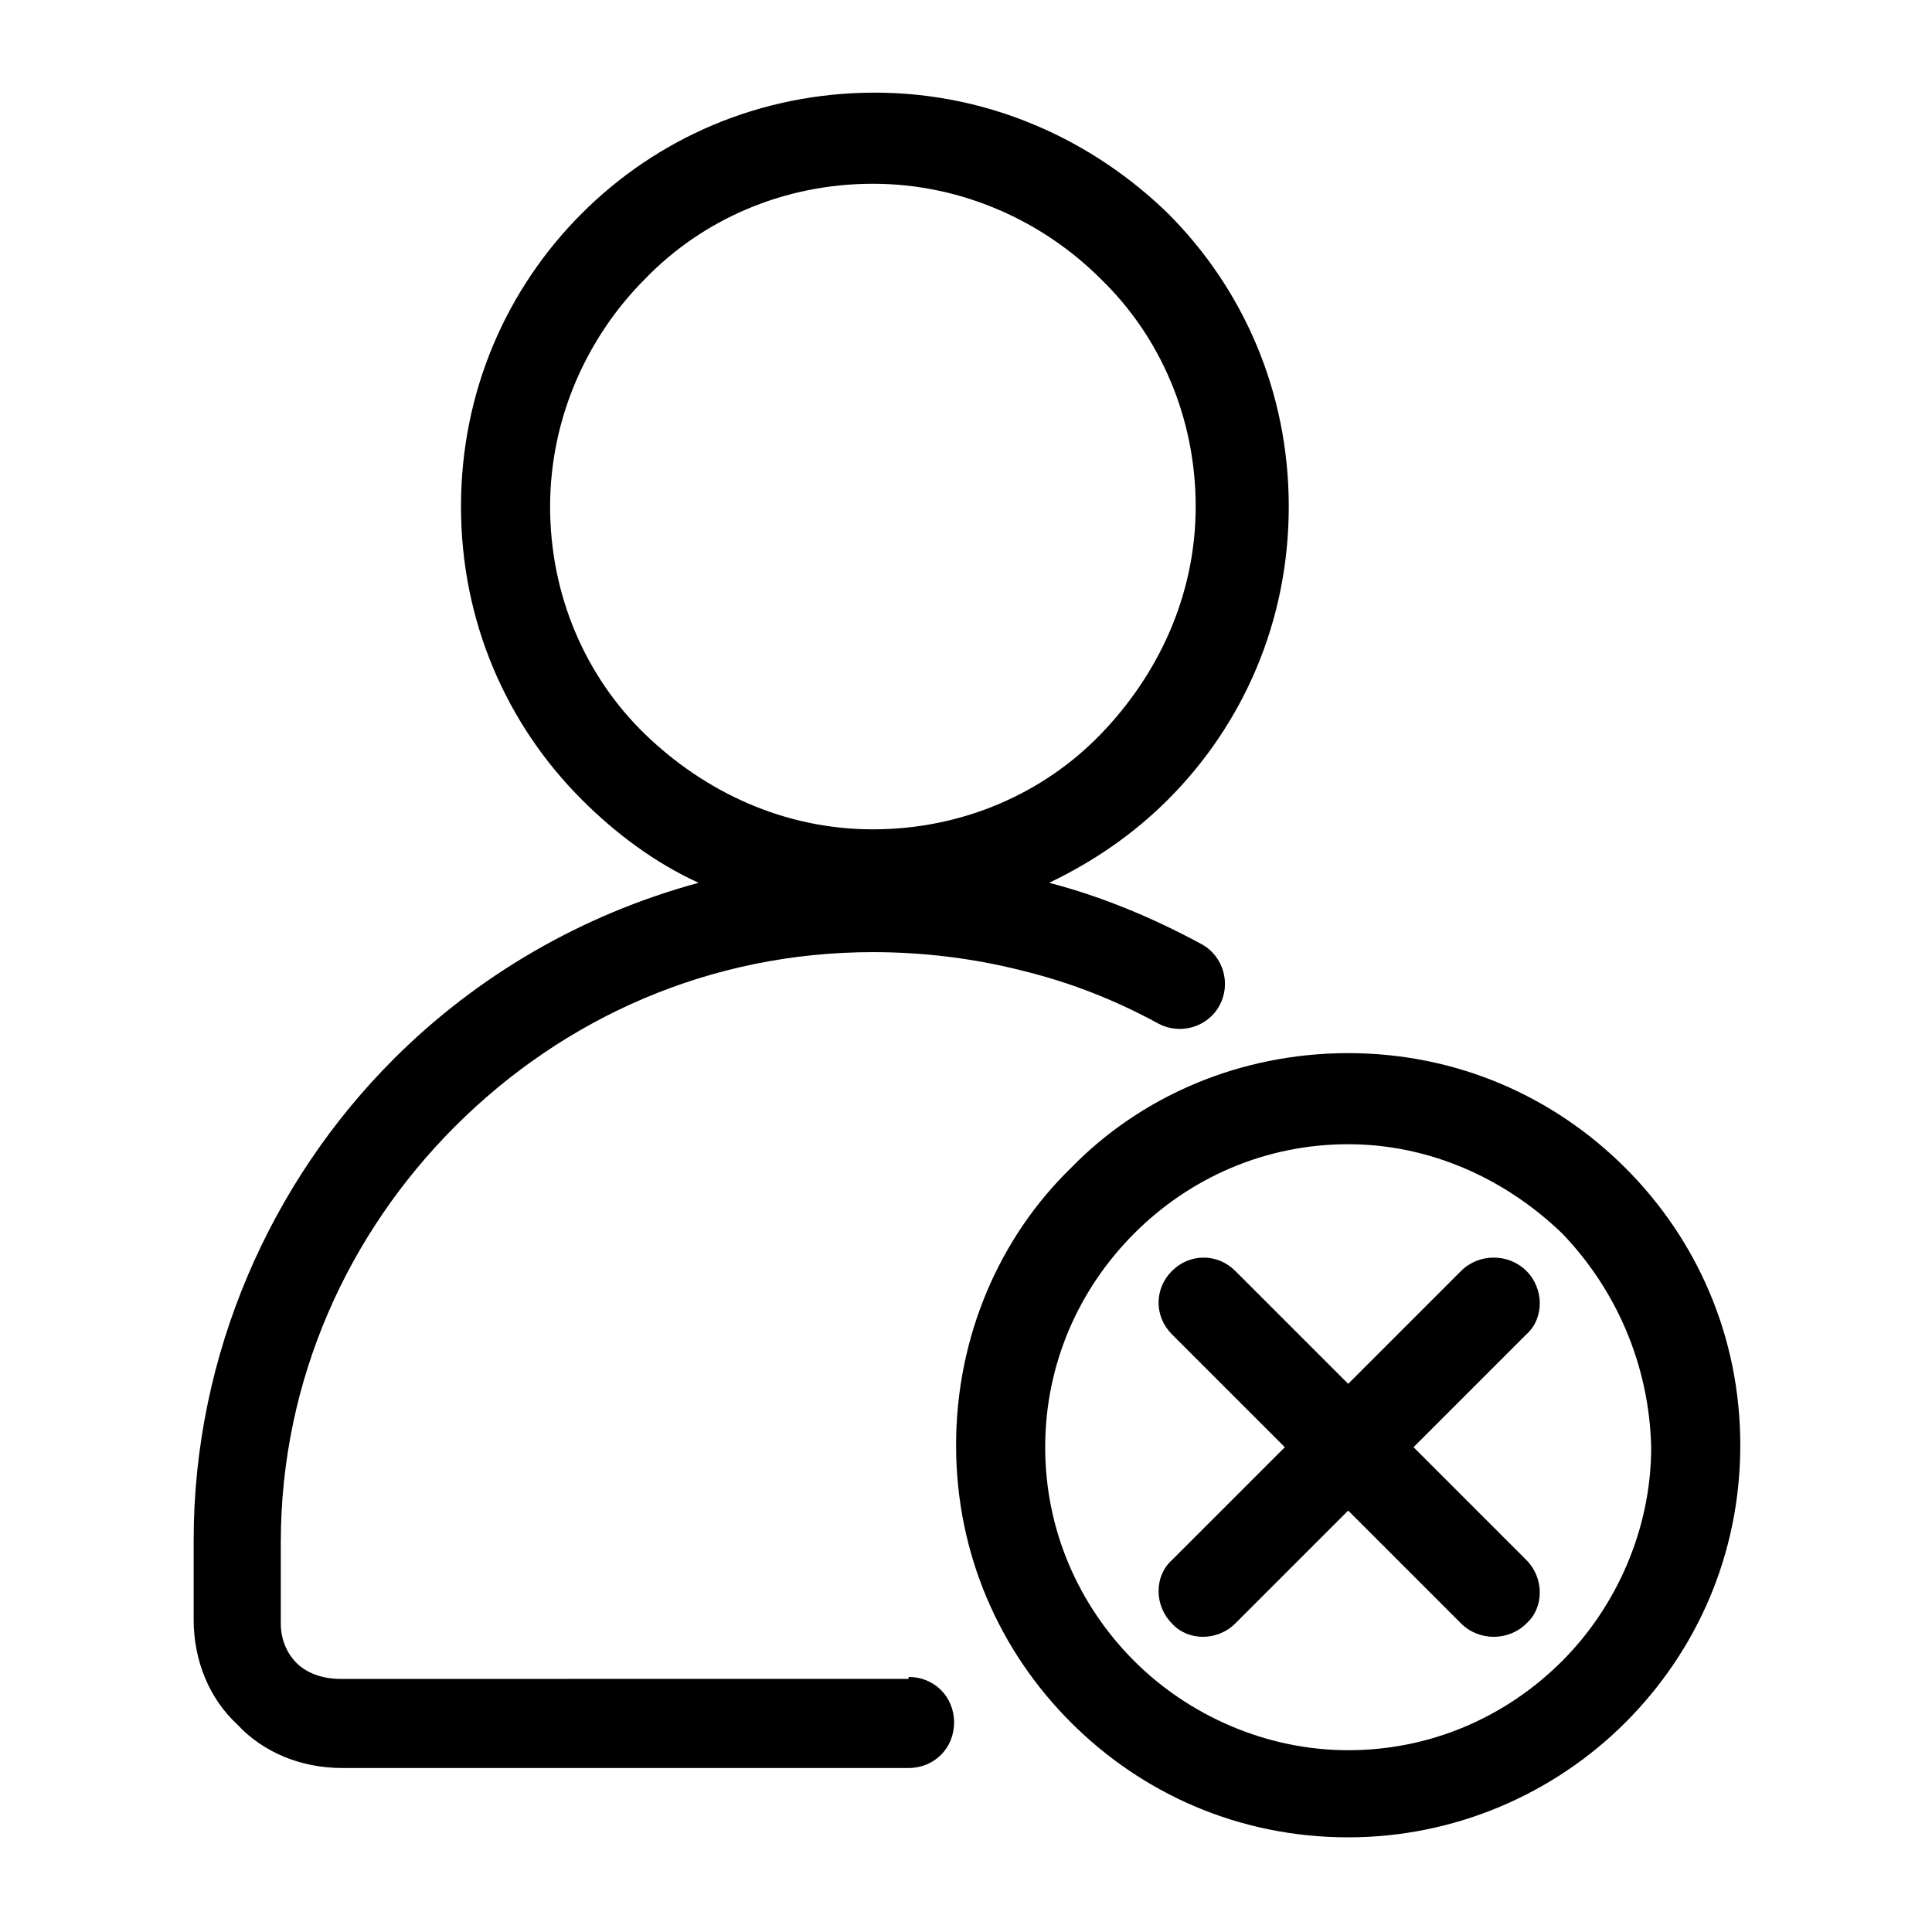
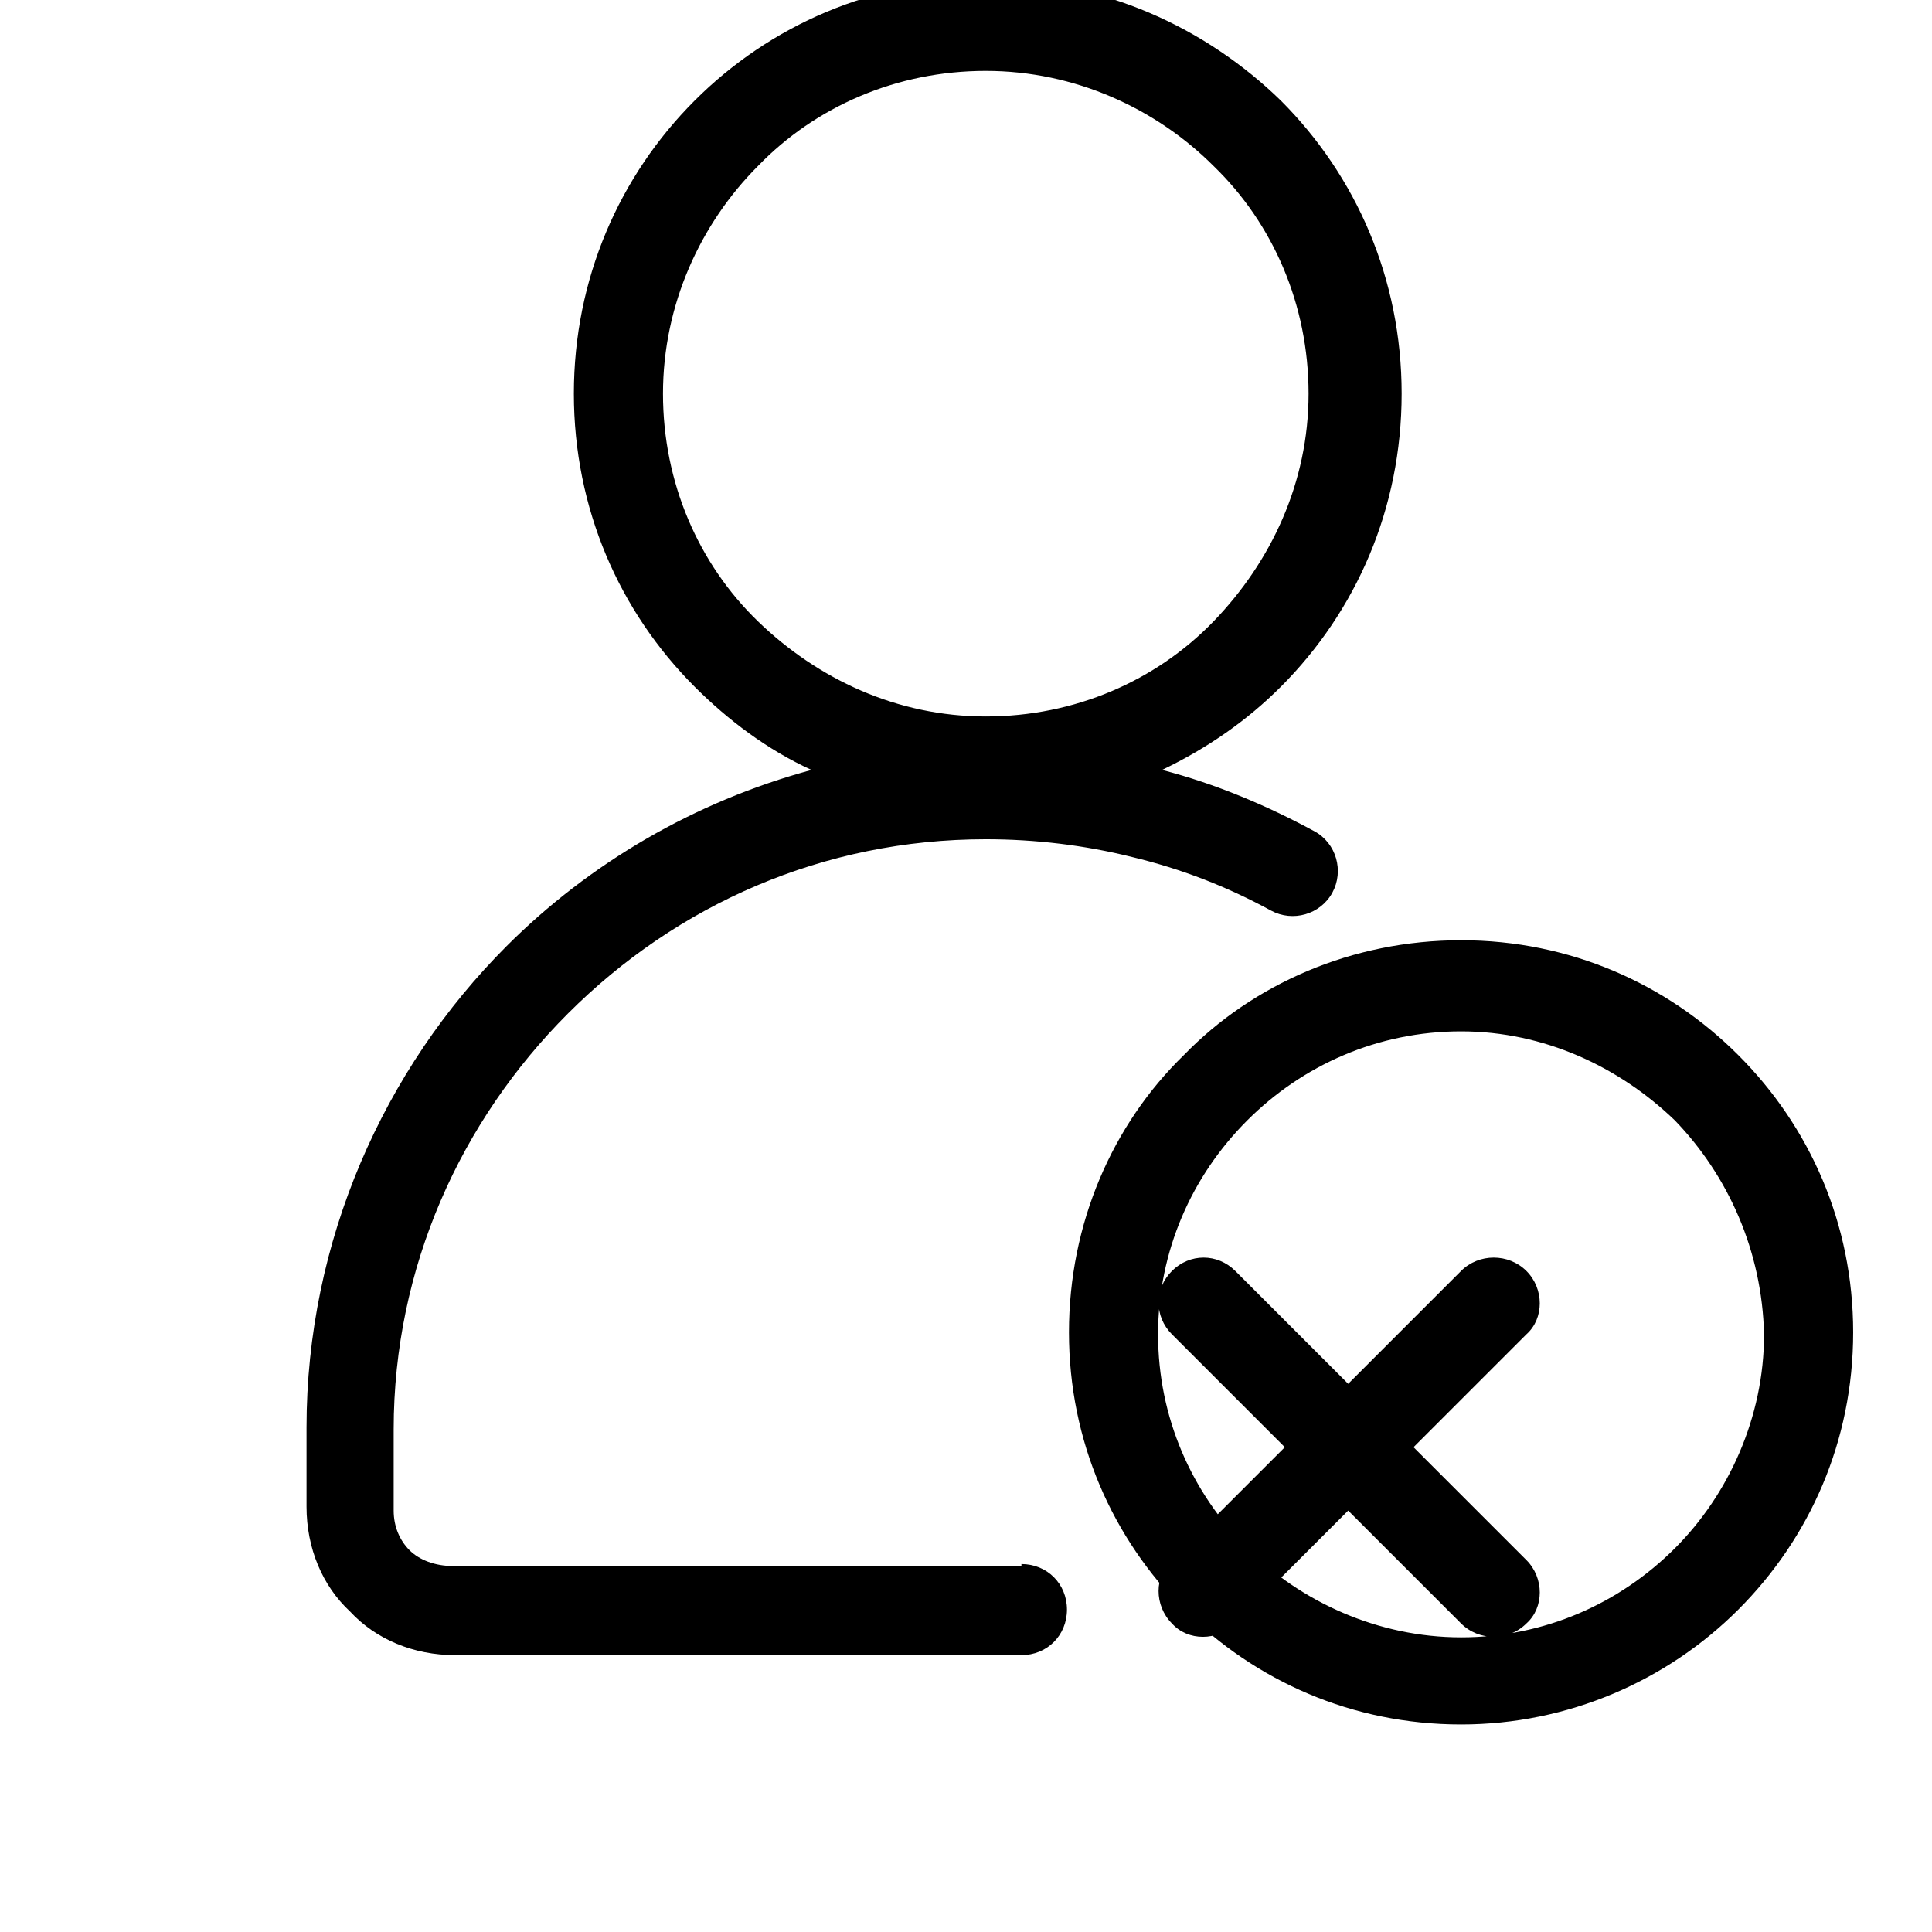
<svg xmlns="http://www.w3.org/2000/svg" fill="#000000" width="800px" height="800px" version="1.1" viewBox="144 144 512 512">
-   <path d="m471.37 574.23c-4.723 4.723-12.594 4.723-16.793 0-4.723-4.723-4.723-12.594 0-16.793l29.914-29.914-29.914-29.914c-4.723-4.723-4.723-12.07 0-16.793 4.723-4.723 12.07-4.723 16.793 0l29.914 29.914 29.914-29.914c4.723-4.723 12.594-4.723 17.32 0 4.723 4.723 4.723 12.594 0 16.793l-29.914 29.914 29.914 29.914c4.723 4.723 4.723 12.594 0 16.793-4.723 4.723-12.594 4.723-17.32 0l-29.914-29.914zm29.914-151.14c28.863 0 54.578 11.547 73.473 30.438 18.895 18.895 30.438 44.609 30.438 73.473s-11.547 54.578-30.438 73.473c-18.895 18.895-45.133 30.438-73.473 30.438-28.863 0-54.578-11.547-73.473-30.438-18.895-18.895-30.438-44.609-30.438-73.473s11.547-55.105 30.438-73.473c18.367-18.891 44.609-30.438 73.473-30.438zm56.68 47.758c-14.695-14.168-34.637-23.617-56.68-23.617-22.043 0-41.984 8.922-56.68 23.617-14.695 14.695-23.617 34.637-23.617 56.68 0 22.043 8.922 41.984 23.617 56.68 14.168 14.168 34.637 23.617 56.68 23.617 22.043 0 41.984-8.922 56.68-23.617 14.168-14.168 23.617-34.637 23.617-56.68-0.527-22.043-9.449-41.984-23.617-56.68zm-173.19 117.55c6.824 0 12.07 5.246 12.07 12.07 0 6.824-5.246 12.07-12.07 12.07h-150.09c-11.02 0-20.992-4.199-27.816-11.547-7.348-6.824-11.547-16.793-11.547-27.816v-20.988c0-49.332 20.469-94.988 53.004-127.53 22.043-22.043 49.855-38.309 80.82-46.707-11.547-5.246-22.043-13.121-30.965-22.043-19.941-19.941-32.012-47.23-32.012-77.672 0-30.438 12.07-57.727 32.012-77.672 19.941-19.941 47.23-32.012 77.672-32.012 30.438 0 57.727 12.594 77.672 32.012 19.941 19.941 32.012 47.23 32.012 77.672 0 30.438-12.07 57.727-32.012 77.672-8.922 8.922-19.418 16.27-31.488 22.043 14.168 3.672 27.816 9.445 40.41 16.27 5.773 3.148 7.871 10.496 4.723 16.27-3.148 5.773-10.496 7.871-16.27 4.723-11.547-6.297-23.617-11.02-36.734-14.168-12.594-3.148-25.715-4.723-38.836-4.723-43.035 0-81.867 17.32-110.73 46.184-28.34 28.34-46.184 67.176-46.184 110.21v21.516c0 4.199 1.574 7.871 4.199 10.496s6.824 4.199 11.547 4.199l150.62-0.004zm50.906-370.51c-15.219-15.219-36.734-25.191-60.352-25.191-23.617 0-45.133 9.445-60.352 25.191-15.219 15.219-25.191 36.734-25.191 60.352 0 23.617 9.445 45.133 25.191 60.352 15.742 15.219 36.734 25.191 60.352 25.191 23.617 0 45.133-9.445 60.352-25.191 15.219-15.742 25.191-36.734 25.191-60.352 0-23.613-9.445-45.129-25.191-60.352z" />
+   <path d="m471.37 574.23c-4.723 4.723-12.594 4.723-16.793 0-4.723-4.723-4.723-12.594 0-16.793l29.914-29.914-29.914-29.914c-4.723-4.723-4.723-12.07 0-16.793 4.723-4.723 12.07-4.723 16.793 0l29.914 29.914 29.914-29.914c4.723-4.723 12.594-4.723 17.32 0 4.723 4.723 4.723 12.594 0 16.793l-29.914 29.914 29.914 29.914c4.723 4.723 4.723 12.594 0 16.793-4.723 4.723-12.594 4.723-17.32 0l-29.914-29.914m29.914-151.14c28.863 0 54.578 11.547 73.473 30.438 18.895 18.895 30.438 44.609 30.438 73.473s-11.547 54.578-30.438 73.473c-18.895 18.895-45.133 30.438-73.473 30.438-28.863 0-54.578-11.547-73.473-30.438-18.895-18.895-30.438-44.609-30.438-73.473s11.547-55.105 30.438-73.473c18.367-18.891 44.609-30.438 73.473-30.438zm56.68 47.758c-14.695-14.168-34.637-23.617-56.68-23.617-22.043 0-41.984 8.922-56.68 23.617-14.695 14.695-23.617 34.637-23.617 56.68 0 22.043 8.922 41.984 23.617 56.68 14.168 14.168 34.637 23.617 56.68 23.617 22.043 0 41.984-8.922 56.68-23.617 14.168-14.168 23.617-34.637 23.617-56.68-0.527-22.043-9.449-41.984-23.617-56.68zm-173.19 117.55c6.824 0 12.07 5.246 12.07 12.07 0 6.824-5.246 12.07-12.07 12.07h-150.09c-11.02 0-20.992-4.199-27.816-11.547-7.348-6.824-11.547-16.793-11.547-27.816v-20.988c0-49.332 20.469-94.988 53.004-127.53 22.043-22.043 49.855-38.309 80.82-46.707-11.547-5.246-22.043-13.121-30.965-22.043-19.941-19.941-32.012-47.23-32.012-77.672 0-30.438 12.07-57.727 32.012-77.672 19.941-19.941 47.23-32.012 77.672-32.012 30.438 0 57.727 12.594 77.672 32.012 19.941 19.941 32.012 47.23 32.012 77.672 0 30.438-12.07 57.727-32.012 77.672-8.922 8.922-19.418 16.27-31.488 22.043 14.168 3.672 27.816 9.445 40.41 16.27 5.773 3.148 7.871 10.496 4.723 16.27-3.148 5.773-10.496 7.871-16.27 4.723-11.547-6.297-23.617-11.02-36.734-14.168-12.594-3.148-25.715-4.723-38.836-4.723-43.035 0-81.867 17.32-110.73 46.184-28.34 28.34-46.184 67.176-46.184 110.21v21.516c0 4.199 1.574 7.871 4.199 10.496s6.824 4.199 11.547 4.199l150.62-0.004zm50.906-370.51c-15.219-15.219-36.734-25.191-60.352-25.191-23.617 0-45.133 9.445-60.352 25.191-15.219 15.219-25.191 36.734-25.191 60.352 0 23.617 9.445 45.133 25.191 60.352 15.742 15.219 36.734 25.191 60.352 25.191 23.617 0 45.133-9.445 60.352-25.191 15.219-15.742 25.191-36.734 25.191-60.352 0-23.613-9.445-45.129-25.191-60.352z" />
</svg>